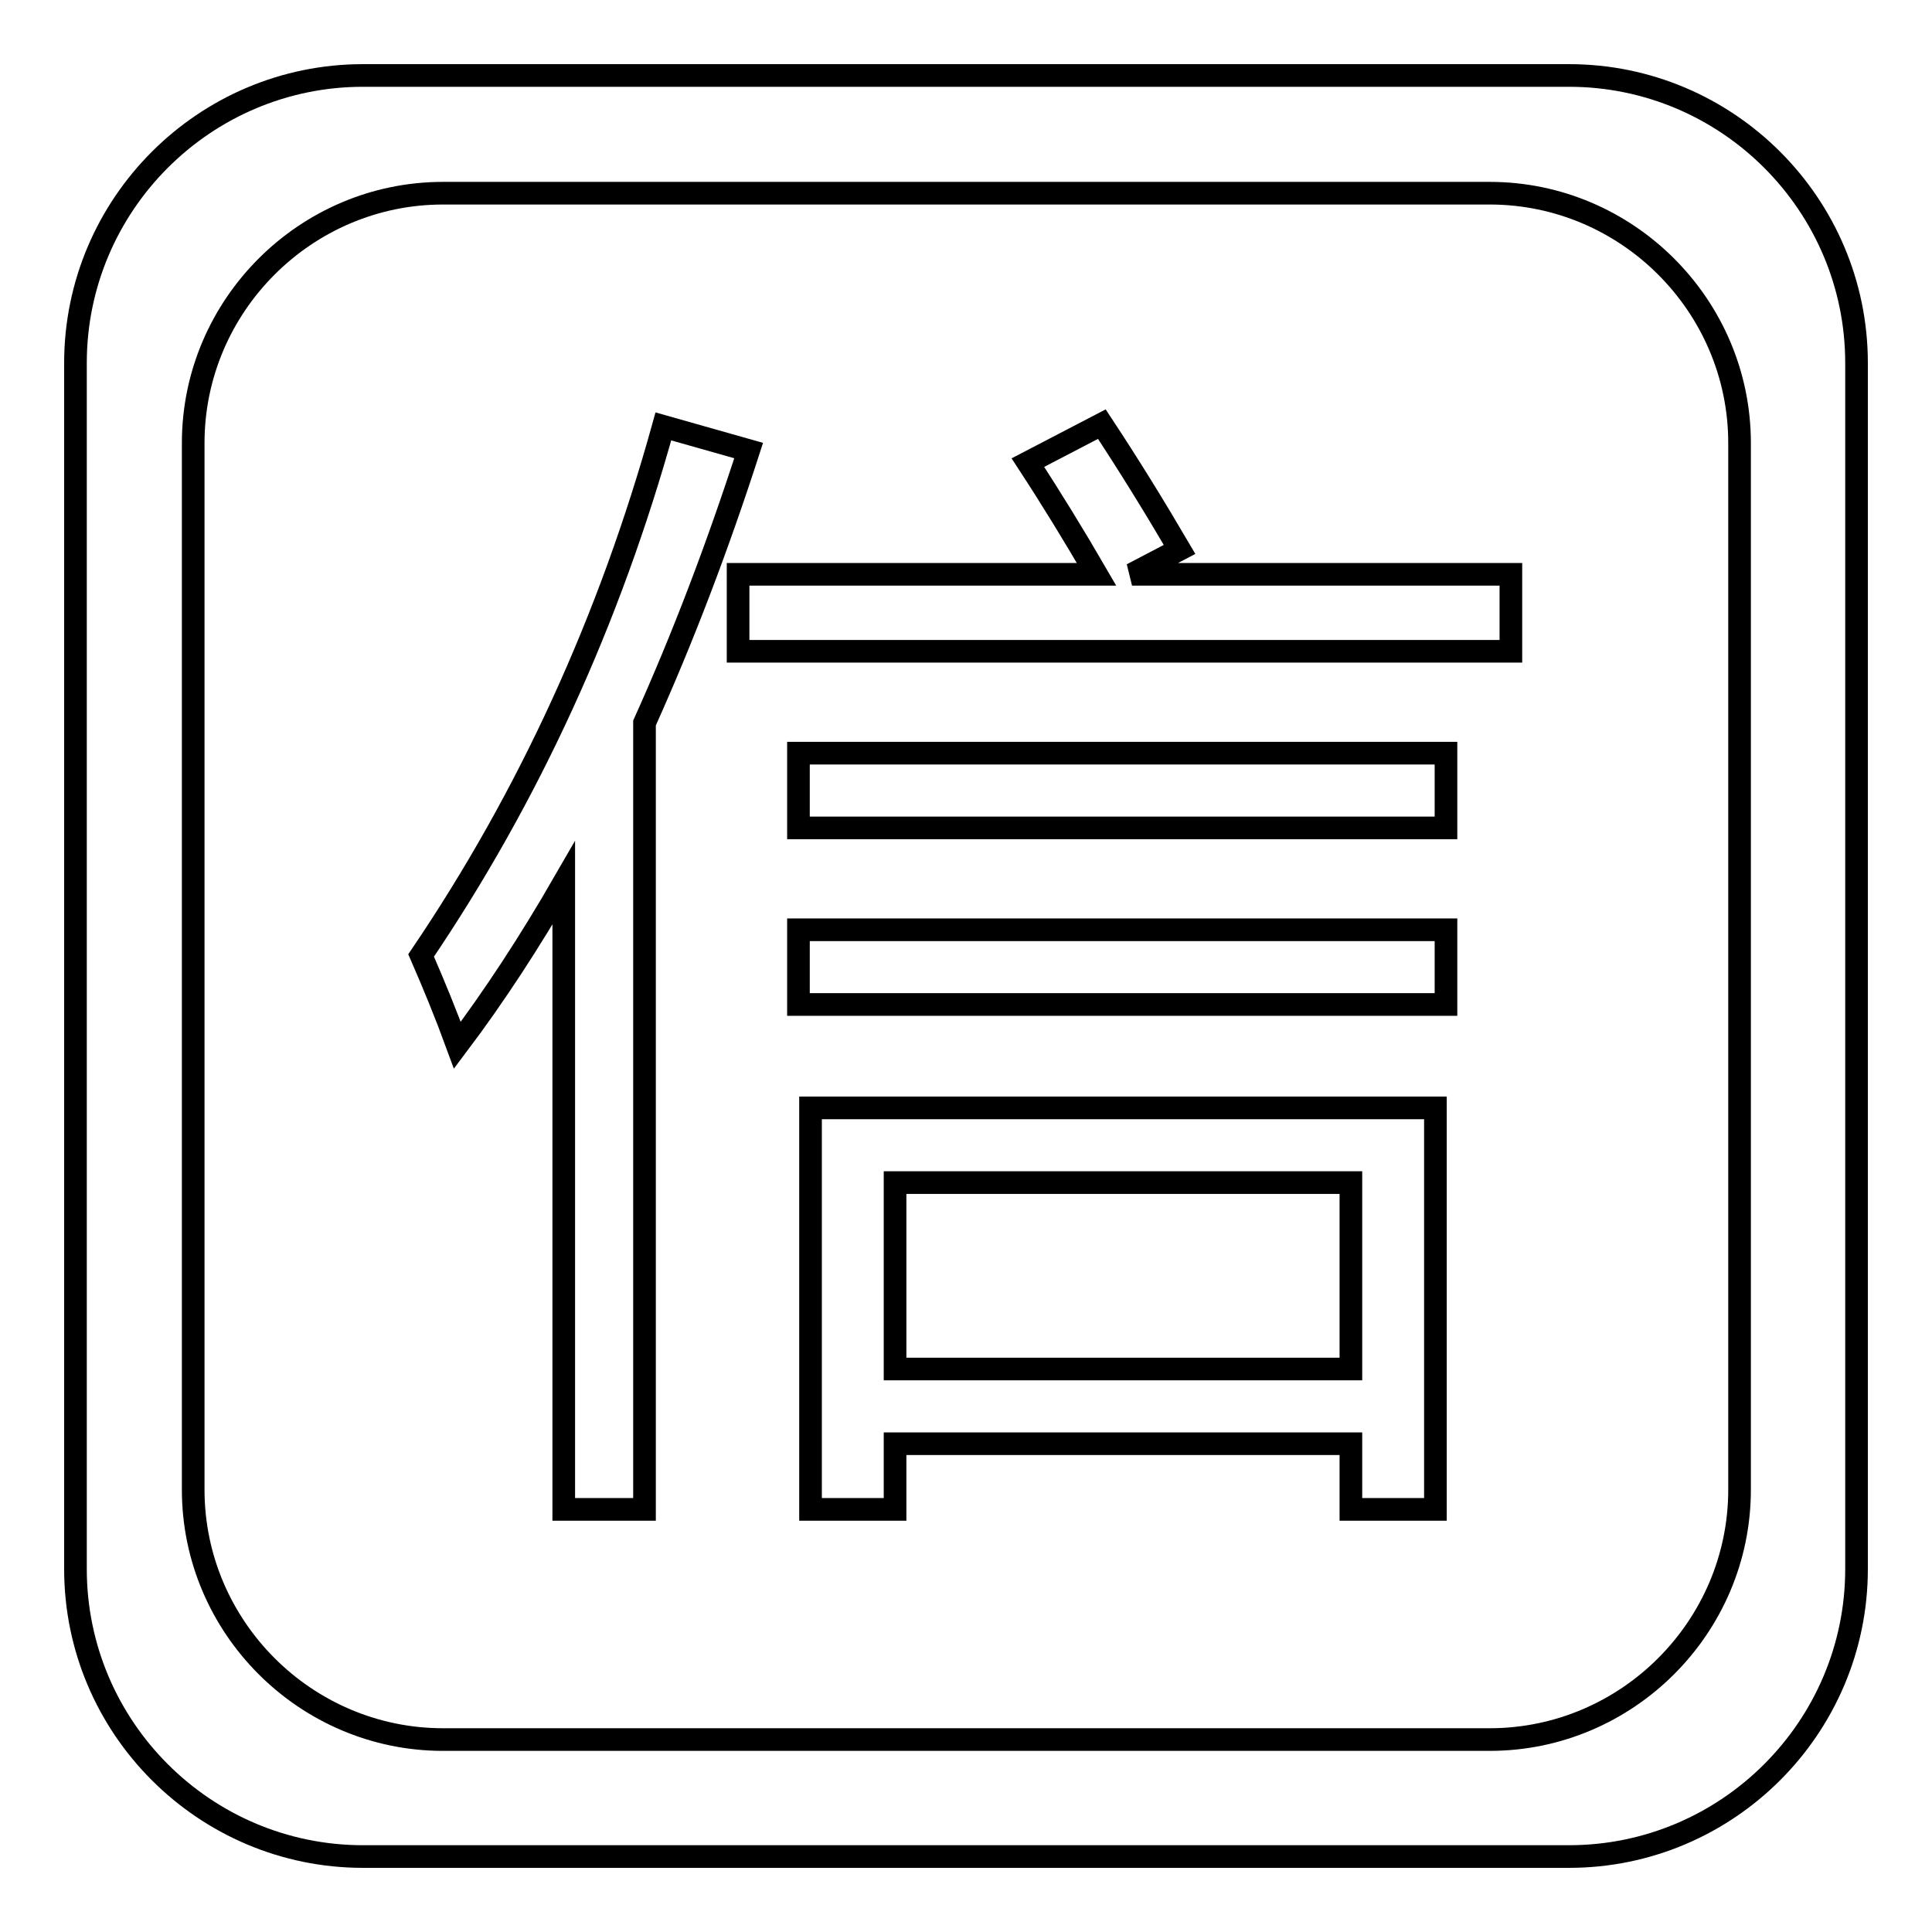
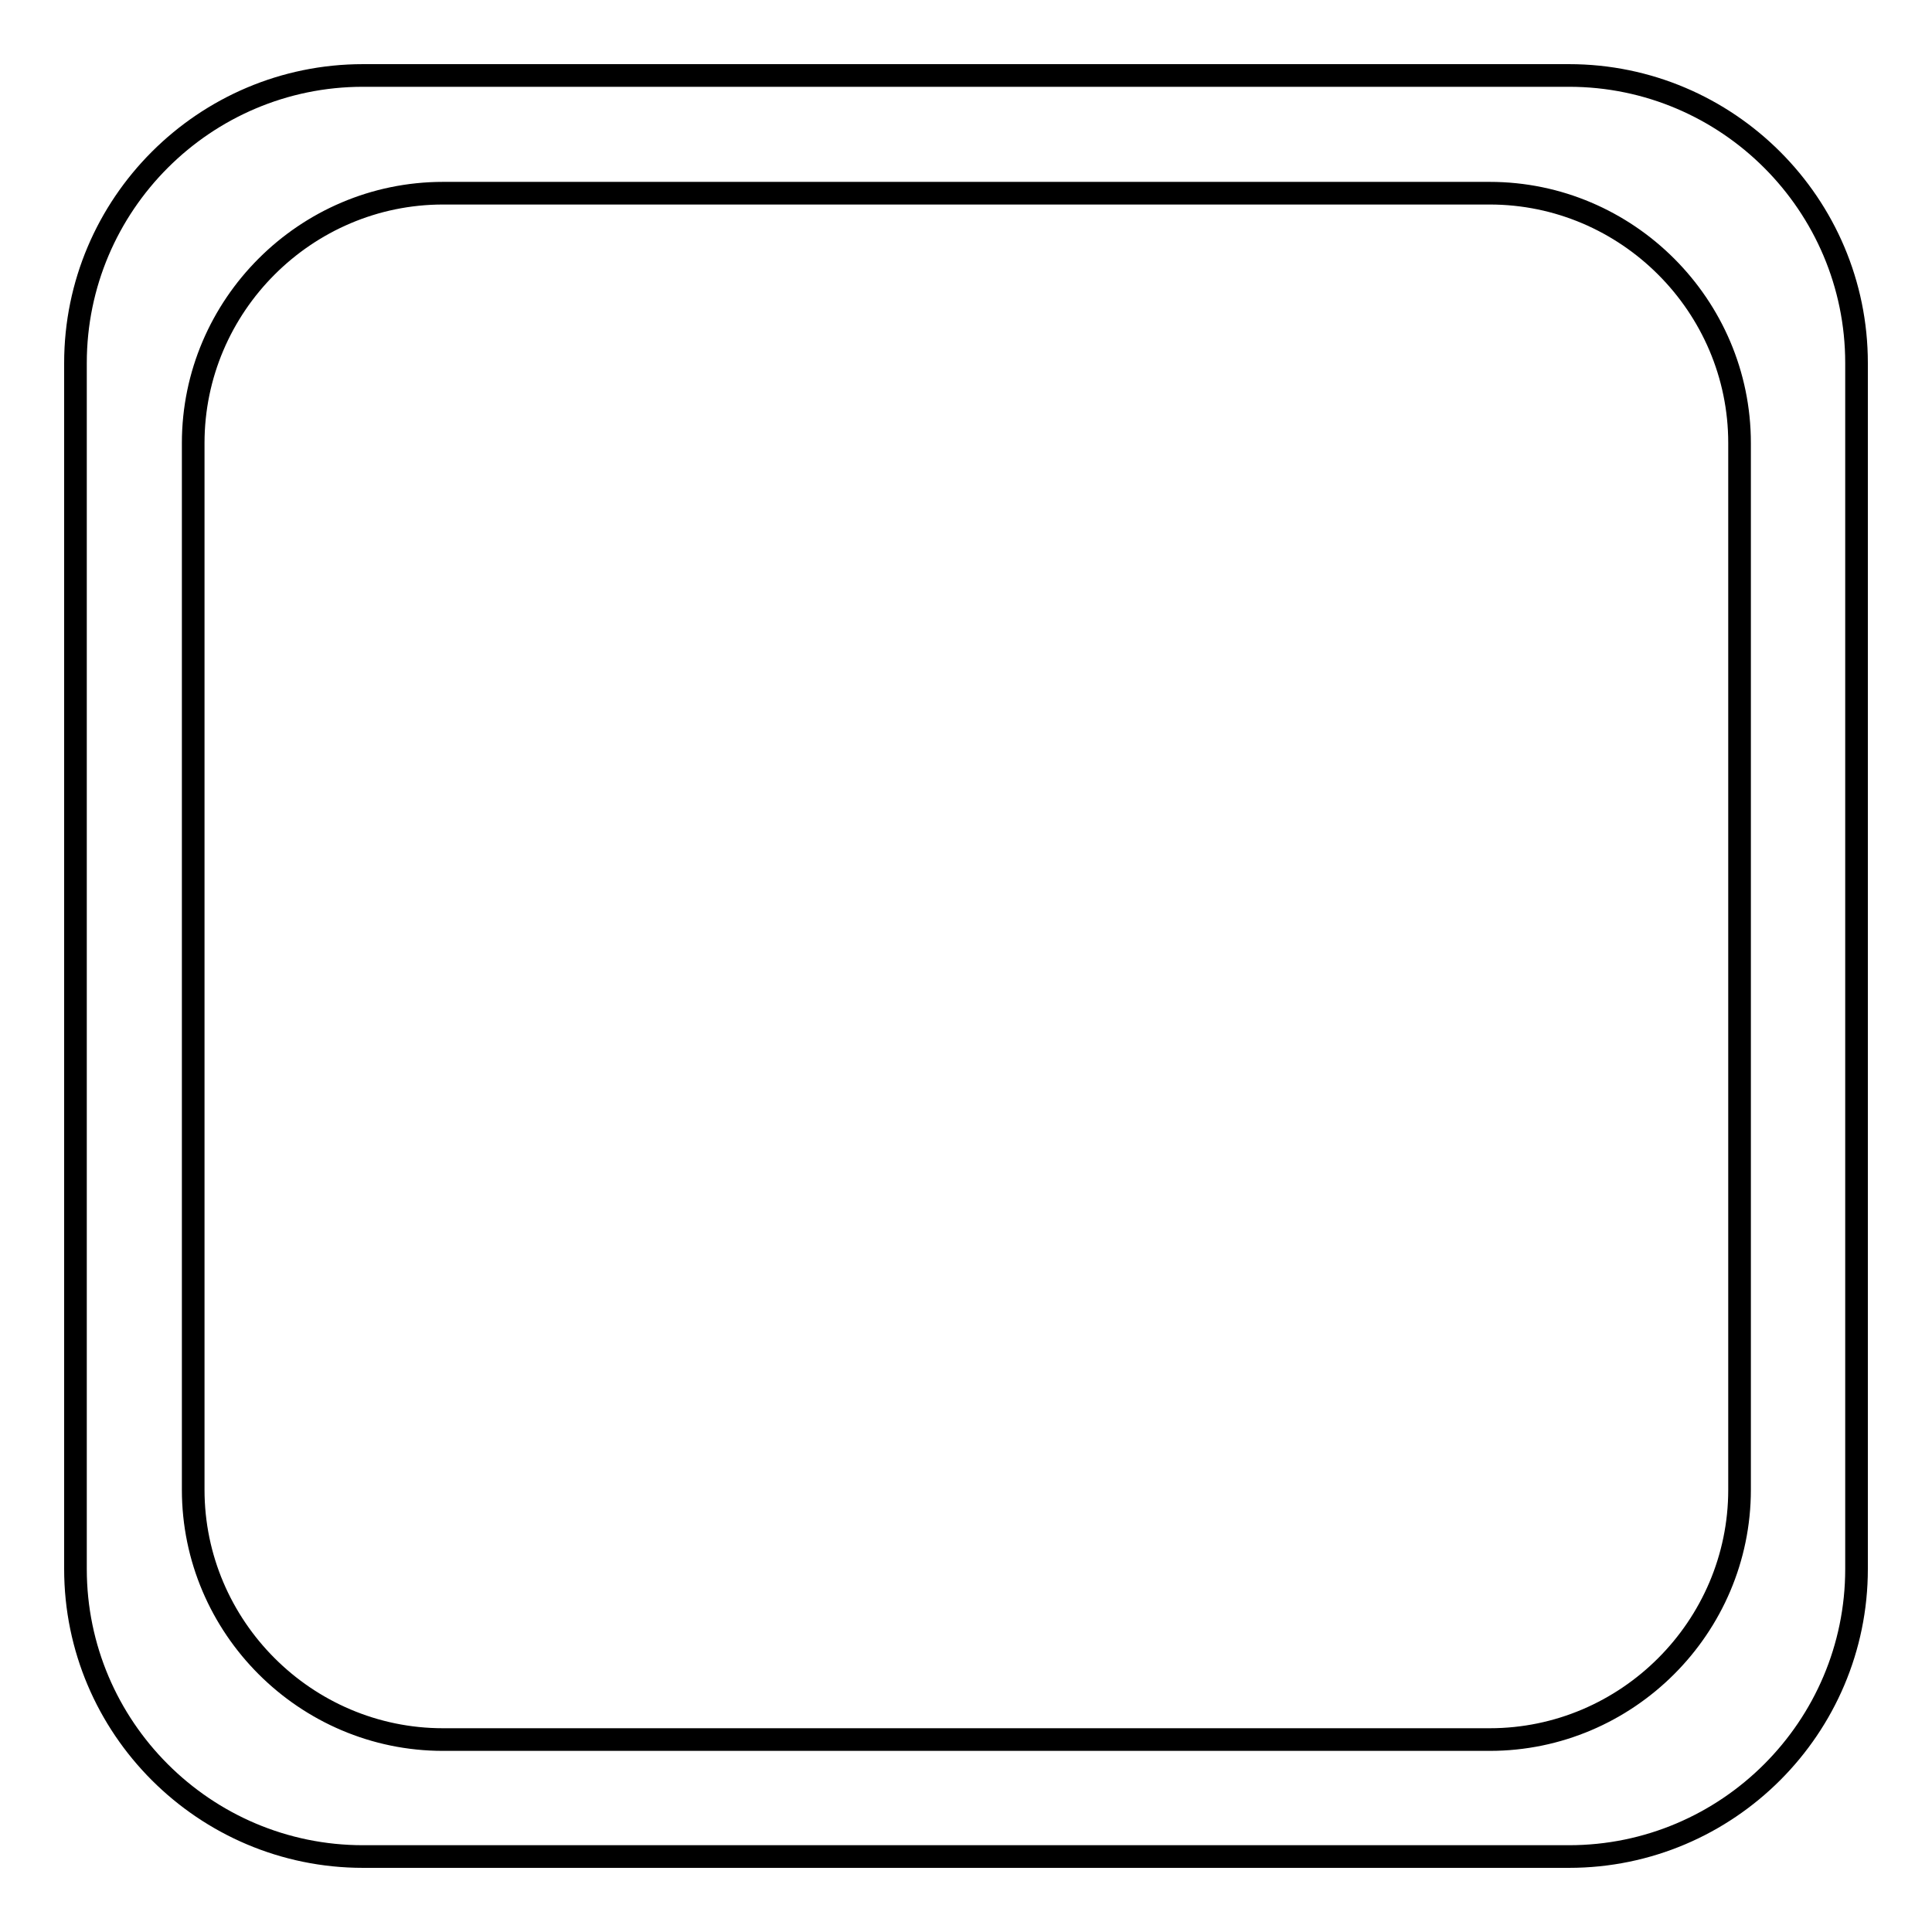
<svg xmlns="http://www.w3.org/2000/svg" version="1.1" x="0px" y="0px" viewBox="0 0 256 256" enable-background="new 0 0 256 256" xml:space="preserve">
  <g>
    <g>
      <path stroke-width="3" fill-opacity="0" stroke="#000000" d="M48.1,10h159.8c21,0,38.1,17.1,38.1,38.1v159.8c0,21-17.1,38.1-38.1,38.1H48.1c-21,0-38.1-17.1-38.1-38.1V48.1C10,27.1,27.1,10,48.1,10L48.1,10z M58.7,25.6c-18.2,0-33.1,14.9-33.1,33.1v138.7c0,18.2,14.9,33.1,33.1,33.1h138.7c18.2,0,33.1-14.9,33.1-33.1V58.7c0-18.2-14.9-33.1-33.1-33.1H58.7L58.7,25.6z" />
-       <path stroke-width="3" fill-opacity="0" stroke="#000000" d="M107.4,146.8h82.8V200H179v-8.7h-60.4v8.7h-11.2V146.8L107.4,146.8z M55.8,126.6c14.3-21.1,25-44.5,32.1-70.1l11.3,3.2c-4.2,13-8.8,25-13.8,36.1V200H74.7v-83c-4.5,7.8-9.2,15-14.1,21.5C59.1,134.4,57.5,130.5,55.8,126.6L55.8,126.6z M179,156.7h-60.4v24.7H179V156.7L179,156.7z M97.8,76.1v10.2h102.4V76.1H150l6.3-3.3c-3.4-5.8-6.8-11.3-10.3-16.6l-9.8,5.1c3.2,4.9,6.2,9.8,9.1,14.8H97.8L97.8,76.1z M105.8,99.8h85.8v9.9h-85.8V99.8L105.8,99.8z M105.8,123.2h85.8v9.9h-85.8V123.2z" />
    </g>
  </g>
</svg>